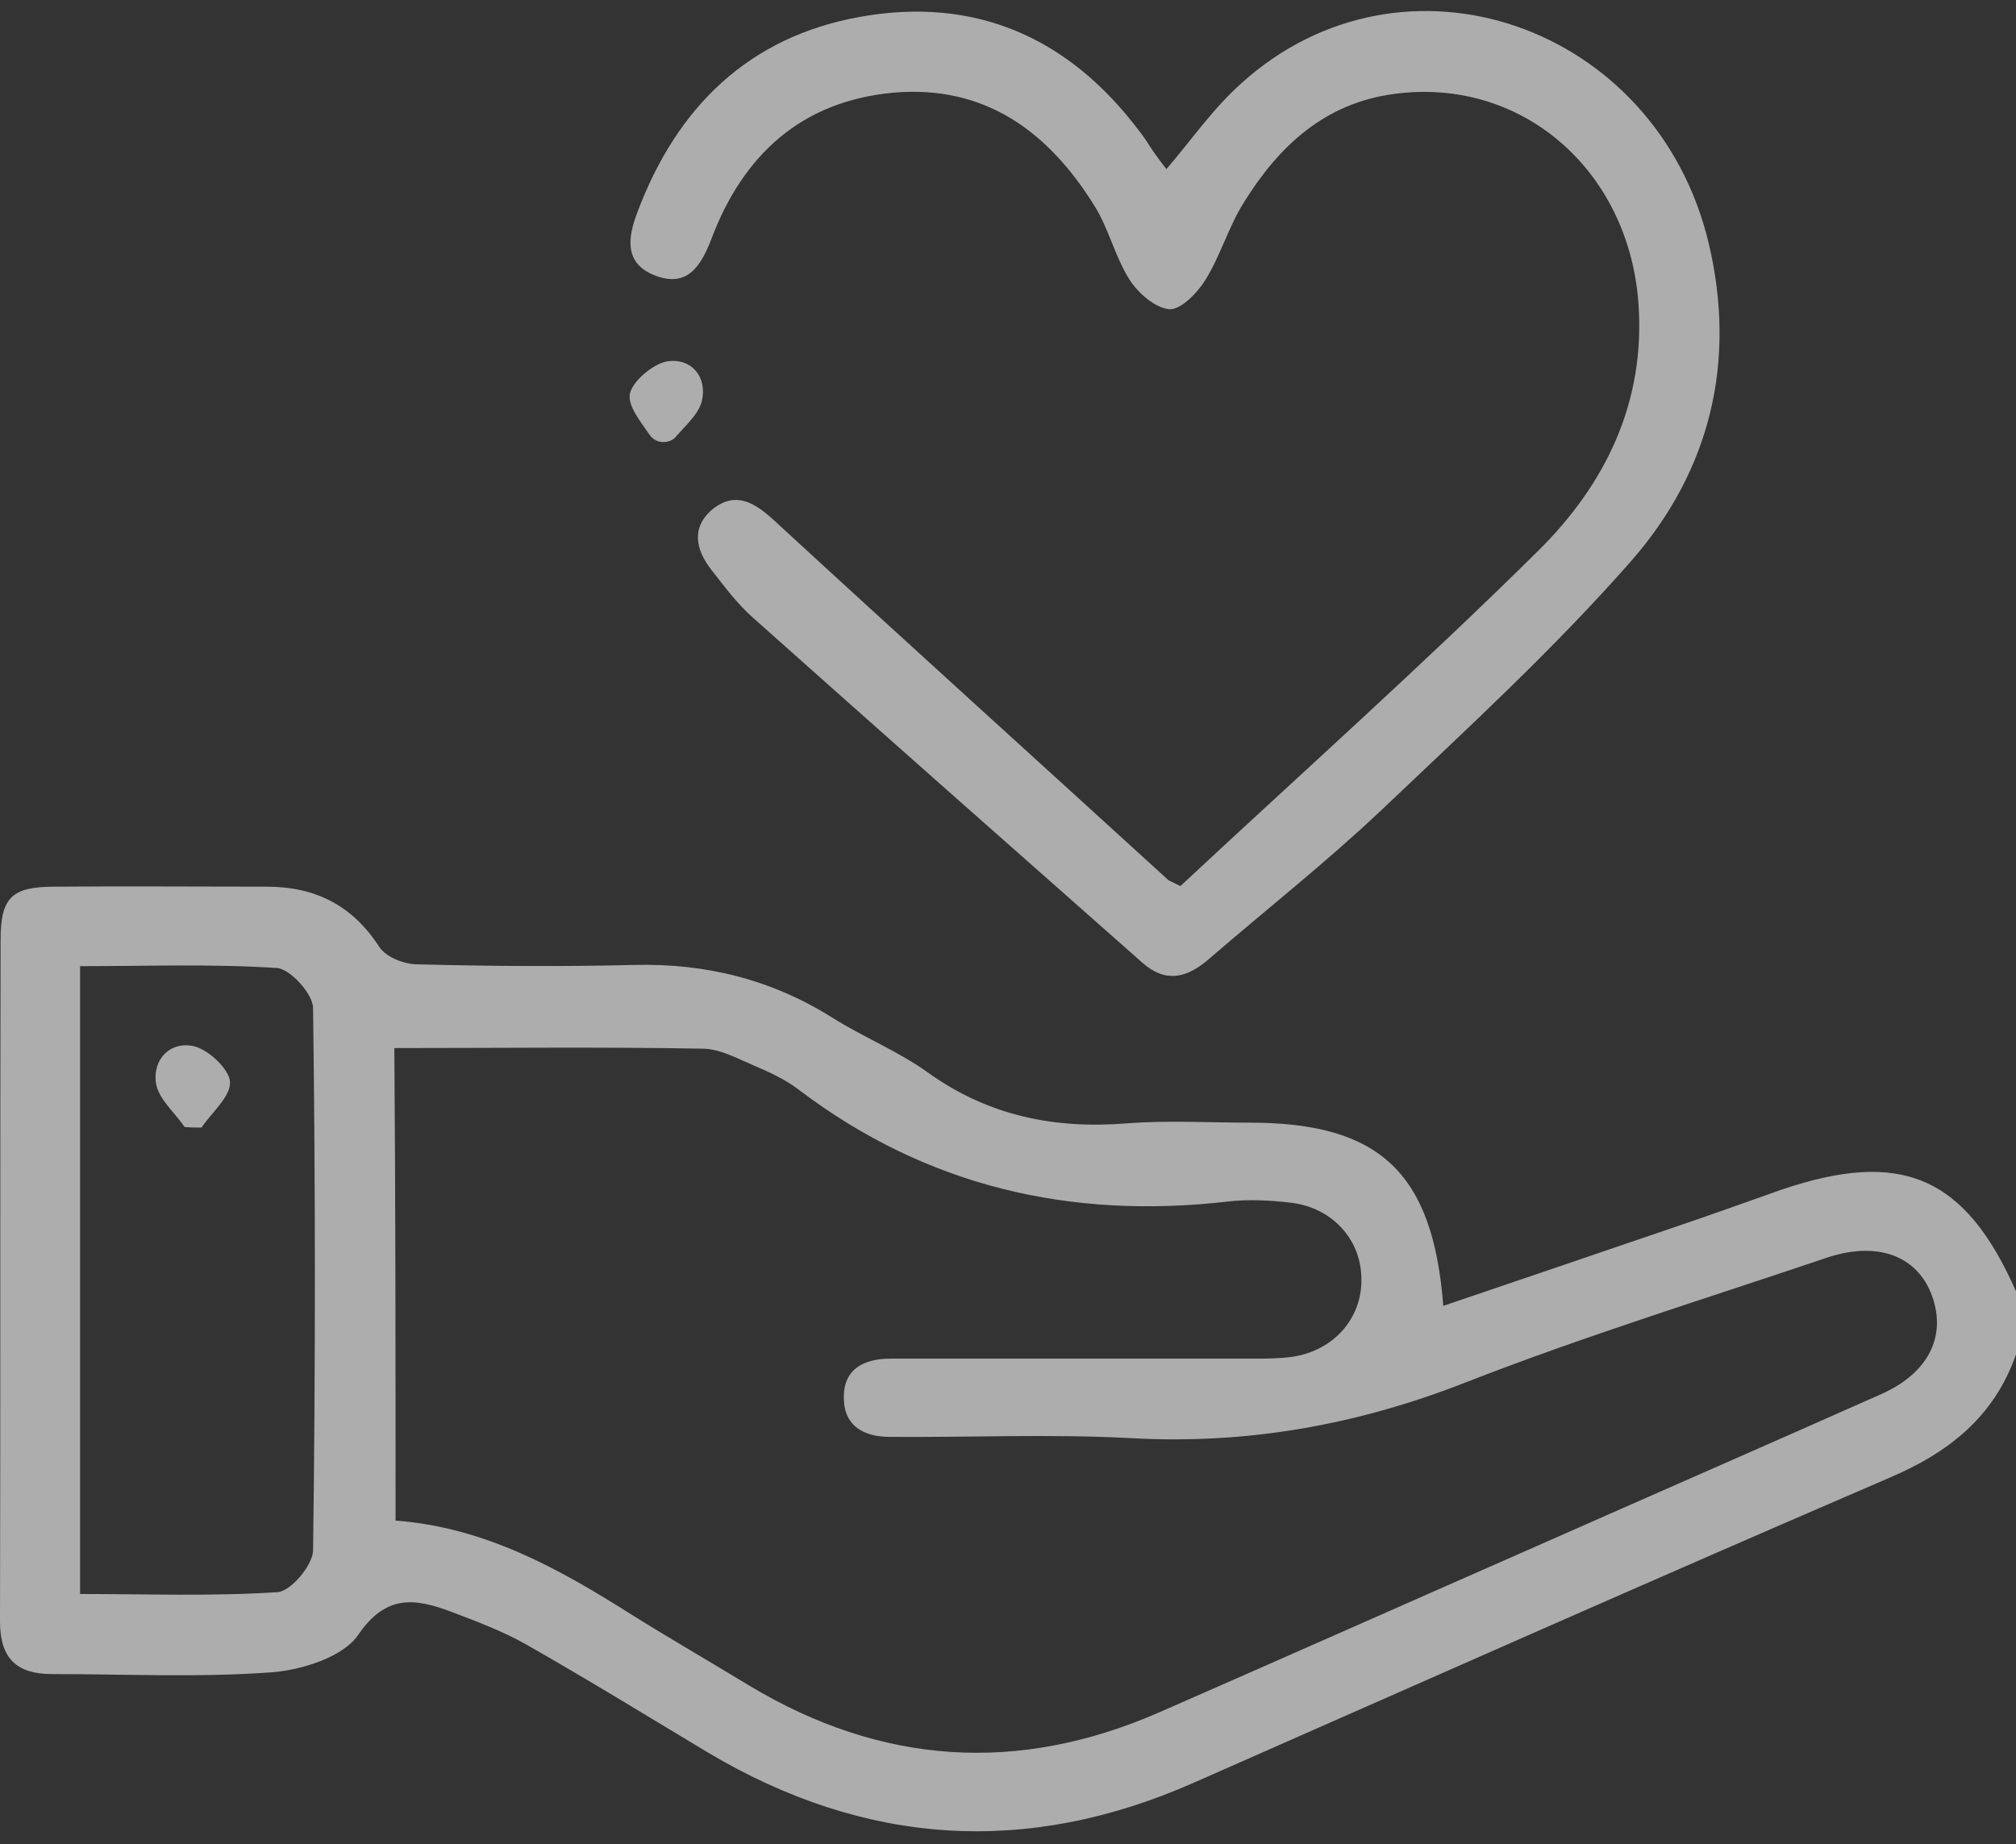
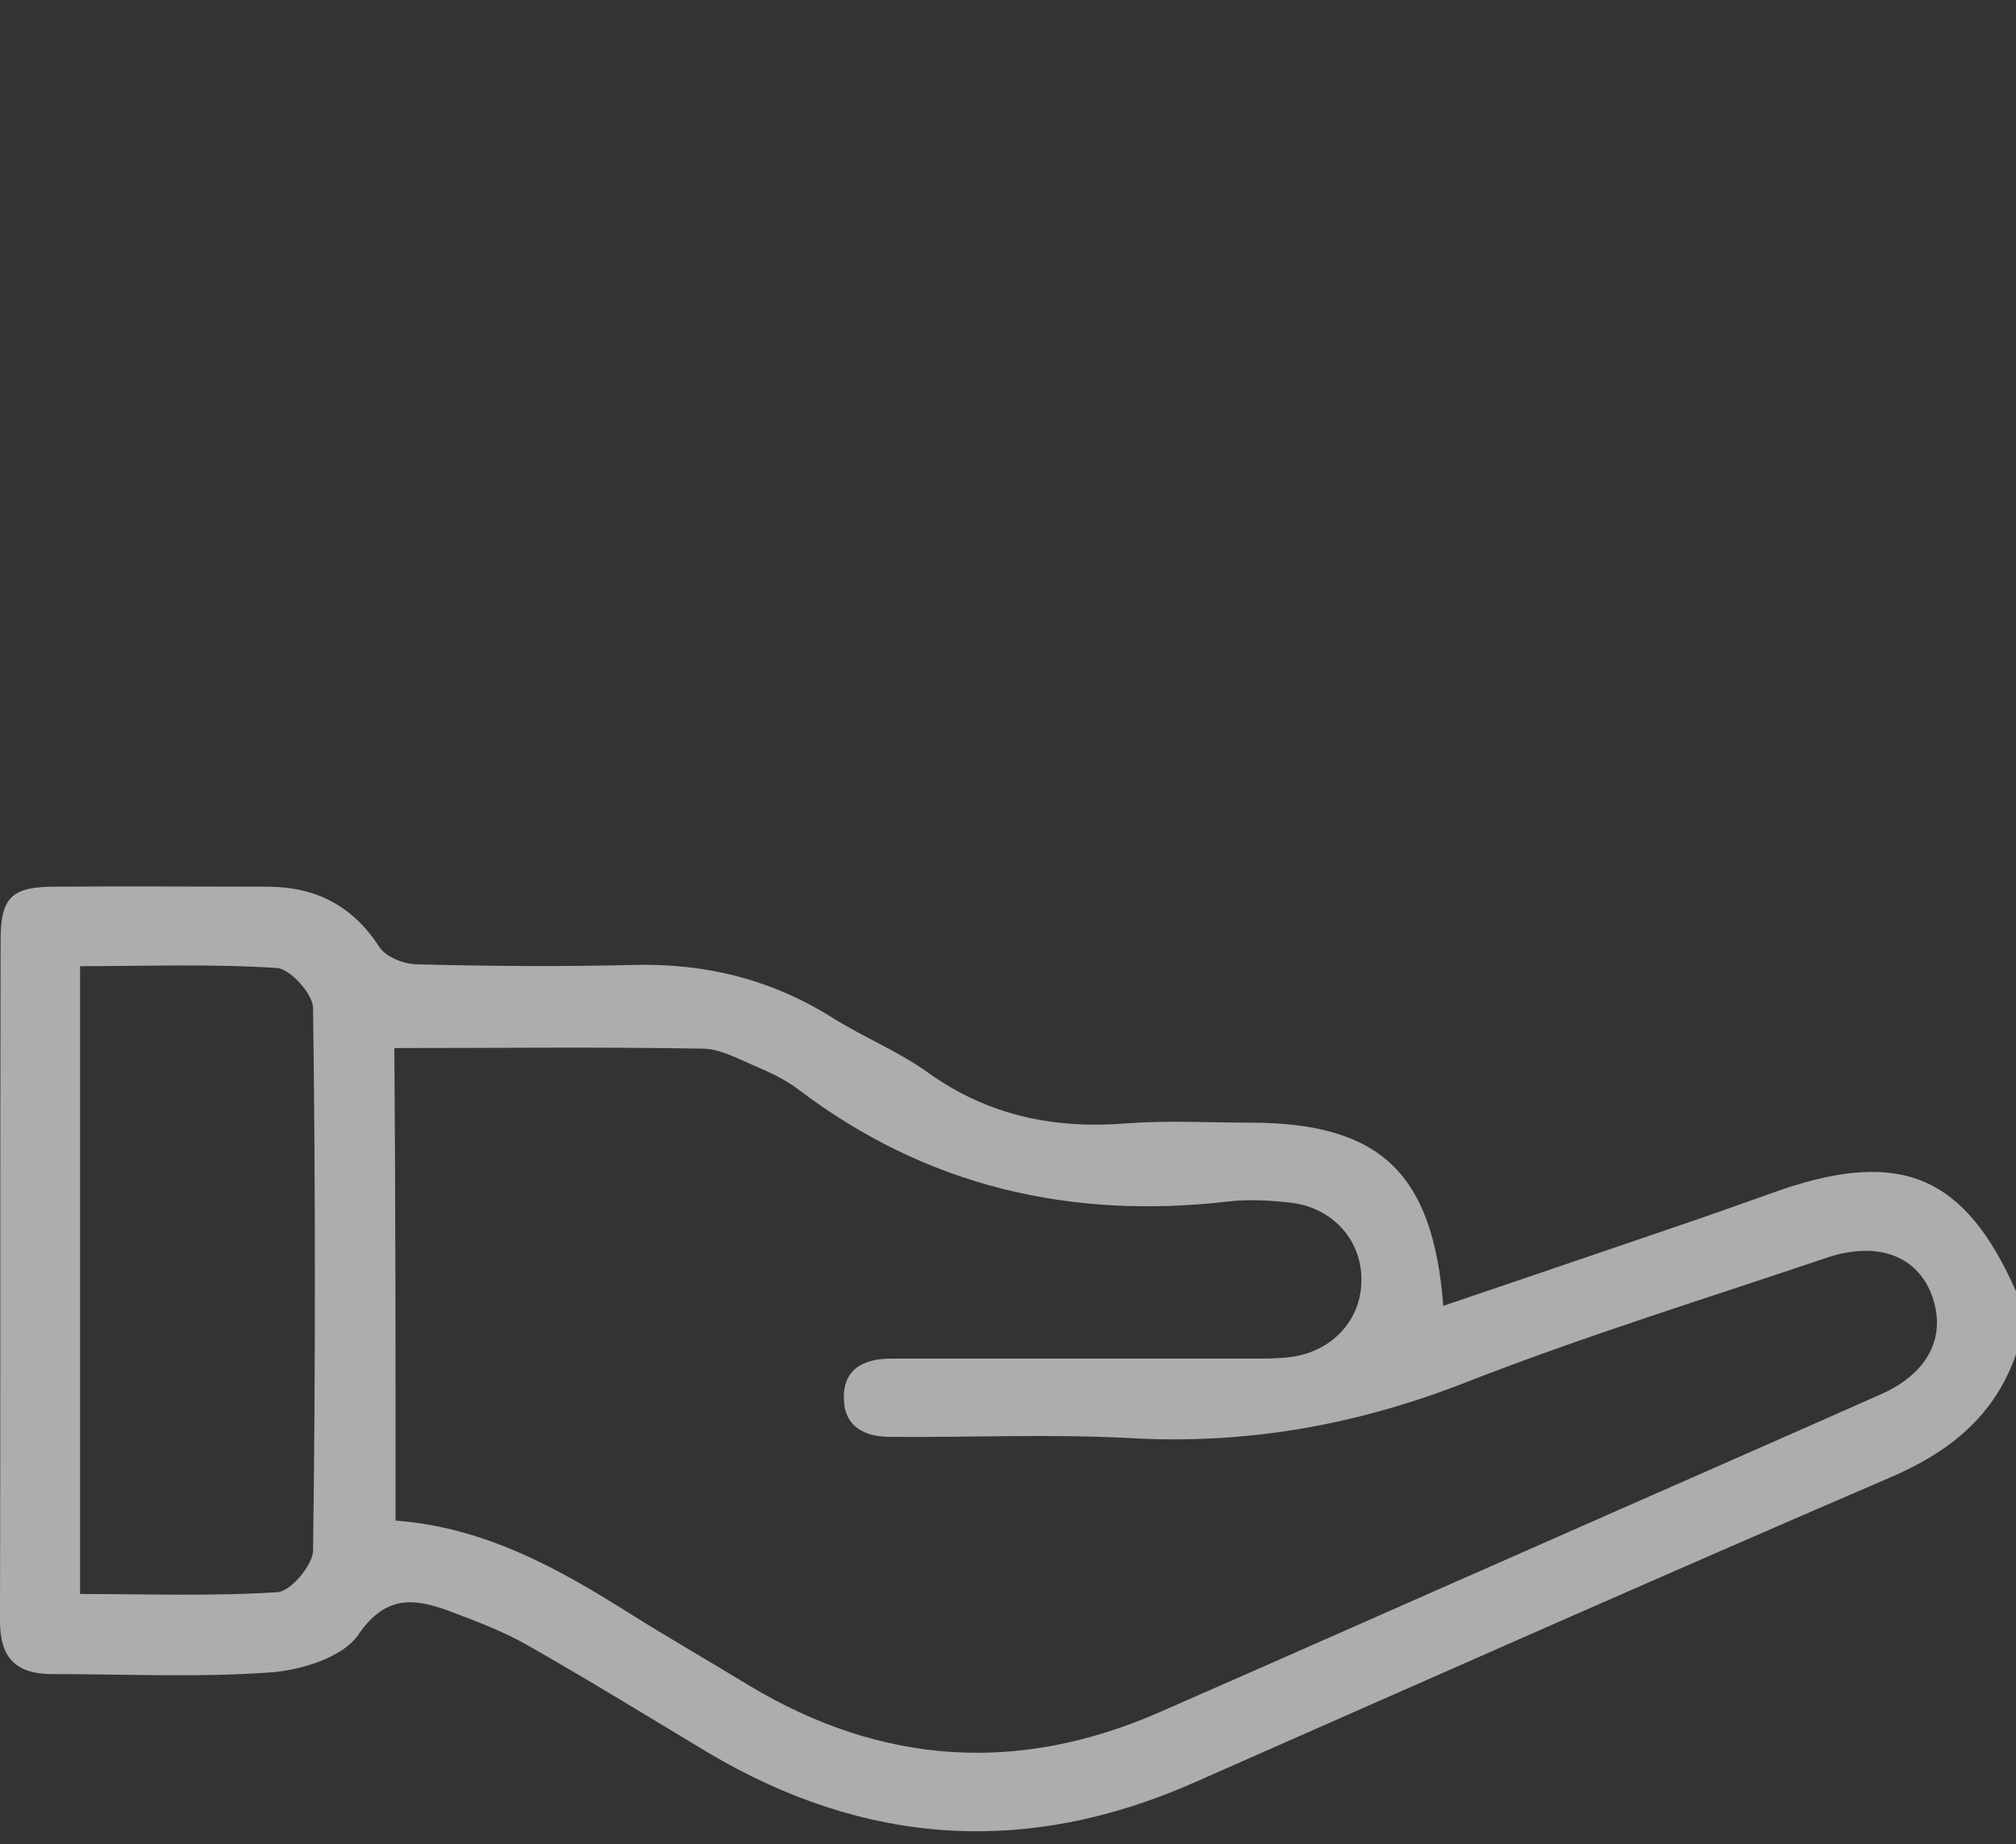
<svg xmlns="http://www.w3.org/2000/svg" width="94" height="86" viewBox="0 0 94 86" fill="none">
  <rect x="0" y="0" width="94" height="86" fill="#333333" stroke="none" />
  <path d="M94 63.159C92.982 66.073 90.86 67.742 88.06 68.93C77.225 73.597 66.448 78.378 55.67 83.13C47.863 86.581 40.338 86.072 33.04 81.744C30.211 80.047 27.411 78.321 24.525 76.681C23.422 76.058 22.206 75.606 21.018 75.153C19.349 74.531 17.991 74.333 16.69 76.256C15.982 77.275 14.087 77.869 12.701 77.982C9.278 78.237 5.856 78.067 2.433 78.067C0.764 78.067 0 77.331 0 75.606C0.028 65.026 1.72612e-06 54.418 0.028 43.839C0.028 41.858 0.537 41.349 2.546 41.349C5.856 41.321 9.165 41.349 12.447 41.349C14.71 41.349 16.435 42.226 17.68 44.15C17.991 44.631 18.84 44.97 19.462 44.97C22.828 45.055 26.194 45.083 29.561 44.998C32.899 44.914 35.982 45.677 38.811 47.459C40.253 48.365 41.866 49.015 43.252 50.005C46.081 52.042 49.192 52.664 52.587 52.382C54.482 52.24 56.377 52.353 58.273 52.353C64.326 52.353 66.816 54.673 67.296 60.896C70.889 59.68 74.453 58.463 78.017 57.247C79.686 56.681 81.355 56.087 83.024 55.493C88.654 53.57 91.624 54.843 94 60.217C94 61.207 94 62.169 94 63.159ZM18.444 70.91C22.602 71.221 26.053 73.145 29.448 75.295C31.258 76.426 33.125 77.501 34.935 78.604C41.102 82.31 47.467 82.734 54.058 79.849C59.942 77.275 65.797 74.672 71.653 72.098C77.027 69.722 82.402 67.374 87.748 64.998C89.757 64.093 90.634 62.565 90.21 60.84C89.672 58.69 87.748 57.813 85.231 58.633C79.63 60.528 73.944 62.282 68.428 64.432C63.336 66.441 58.16 67.374 52.7 67.063C48.966 66.865 45.232 67.035 41.498 67.006C40.31 67.006 39.377 66.525 39.348 65.252C39.292 63.866 40.253 63.357 41.526 63.357C42.007 63.357 42.516 63.357 42.997 63.357C48.146 63.357 53.266 63.357 58.414 63.357C59.036 63.357 59.63 63.357 60.253 63.272C62.176 62.989 63.506 61.49 63.478 59.651C63.478 57.813 62.12 56.314 60.196 56.087C59.234 55.974 58.216 55.917 57.254 56.031C49.9 56.879 43.195 55.324 37.255 50.826C36.633 50.345 35.897 50.005 35.162 49.694C34.37 49.355 33.549 48.902 32.757 48.902C28.005 48.817 23.253 48.874 18.387 48.874C18.444 56.115 18.444 63.386 18.444 70.91ZM3.734 74.333C6.846 74.333 9.901 74.446 12.928 74.248C13.55 74.22 14.568 73.003 14.597 72.324C14.71 63.895 14.71 55.437 14.597 47.007C14.597 46.356 13.521 45.168 12.899 45.14C9.872 44.942 6.846 45.055 3.734 45.055C3.734 54.899 3.734 64.517 3.734 74.333Z" fill="white" fill-opacity="0.6" />
-   <path d="M55.038 41.322C60.583 36.145 66.297 31.053 71.728 25.679C74.84 22.595 76.735 18.776 76.395 14.137C75.943 7.942 70.964 3.586 65.024 4.378C61.771 4.802 59.621 6.811 57.98 9.47C57.273 10.601 56.905 11.931 56.198 13.062C55.83 13.656 55.067 14.448 54.529 14.42C53.85 14.364 53.058 13.656 52.662 13.034C51.983 11.959 51.7 10.658 51.022 9.583C48.872 6.132 45.93 3.954 41.658 4.321C37.358 4.717 34.643 7.235 33.172 11.139C32.663 12.468 32.012 13.43 30.513 12.836C29.099 12.27 29.268 11.082 29.721 9.894C31.56 5 34.898 1.719 40.102 0.785C45.477 -0.176 49.833 1.747 53.115 6.104C53.341 6.386 53.539 6.698 53.737 7.009C53.935 7.292 54.161 7.603 54.388 7.886C55.576 6.5 56.566 5.057 57.867 3.897C65.42 -2.949 77.244 1.125 79.677 11.365C80.978 16.881 79.734 21.945 76.084 26.131C72.463 30.261 68.39 33.995 64.402 37.786C61.827 40.218 59.027 42.425 56.34 44.745C55.321 45.621 54.331 45.848 53.256 44.886C47.203 39.54 41.149 34.193 35.124 28.819C34.388 28.168 33.794 27.376 33.2 26.612C32.408 25.622 32.21 24.547 33.285 23.698C34.303 22.935 35.152 23.416 36.029 24.208C42.139 29.837 48.306 35.41 54.444 41.011C54.444 41.039 54.529 41.067 55.038 41.322Z" fill="white" fill-opacity="0.6" />
-   <path d="M30.917 20.614C30.663 20.614 30.408 20.472 30.267 20.246C29.842 19.624 29.305 18.973 29.361 18.407C29.446 17.813 30.436 16.965 31.115 16.851C32.247 16.682 32.982 17.587 32.728 18.69C32.586 19.284 32.021 19.793 31.54 20.331C31.398 20.529 31.172 20.614 30.917 20.614Z" fill="white" fill-opacity="0.6" />
-   <path d="M8.603 52.553C8.151 51.874 7.387 51.252 7.274 50.517C7.104 49.385 7.953 48.536 9.056 48.791C9.735 48.961 10.696 49.866 10.725 50.46C10.753 51.139 9.876 51.874 9.395 52.582C9.141 52.582 8.858 52.582 8.603 52.553Z" fill="white" fill-opacity="0.6" />
</svg>